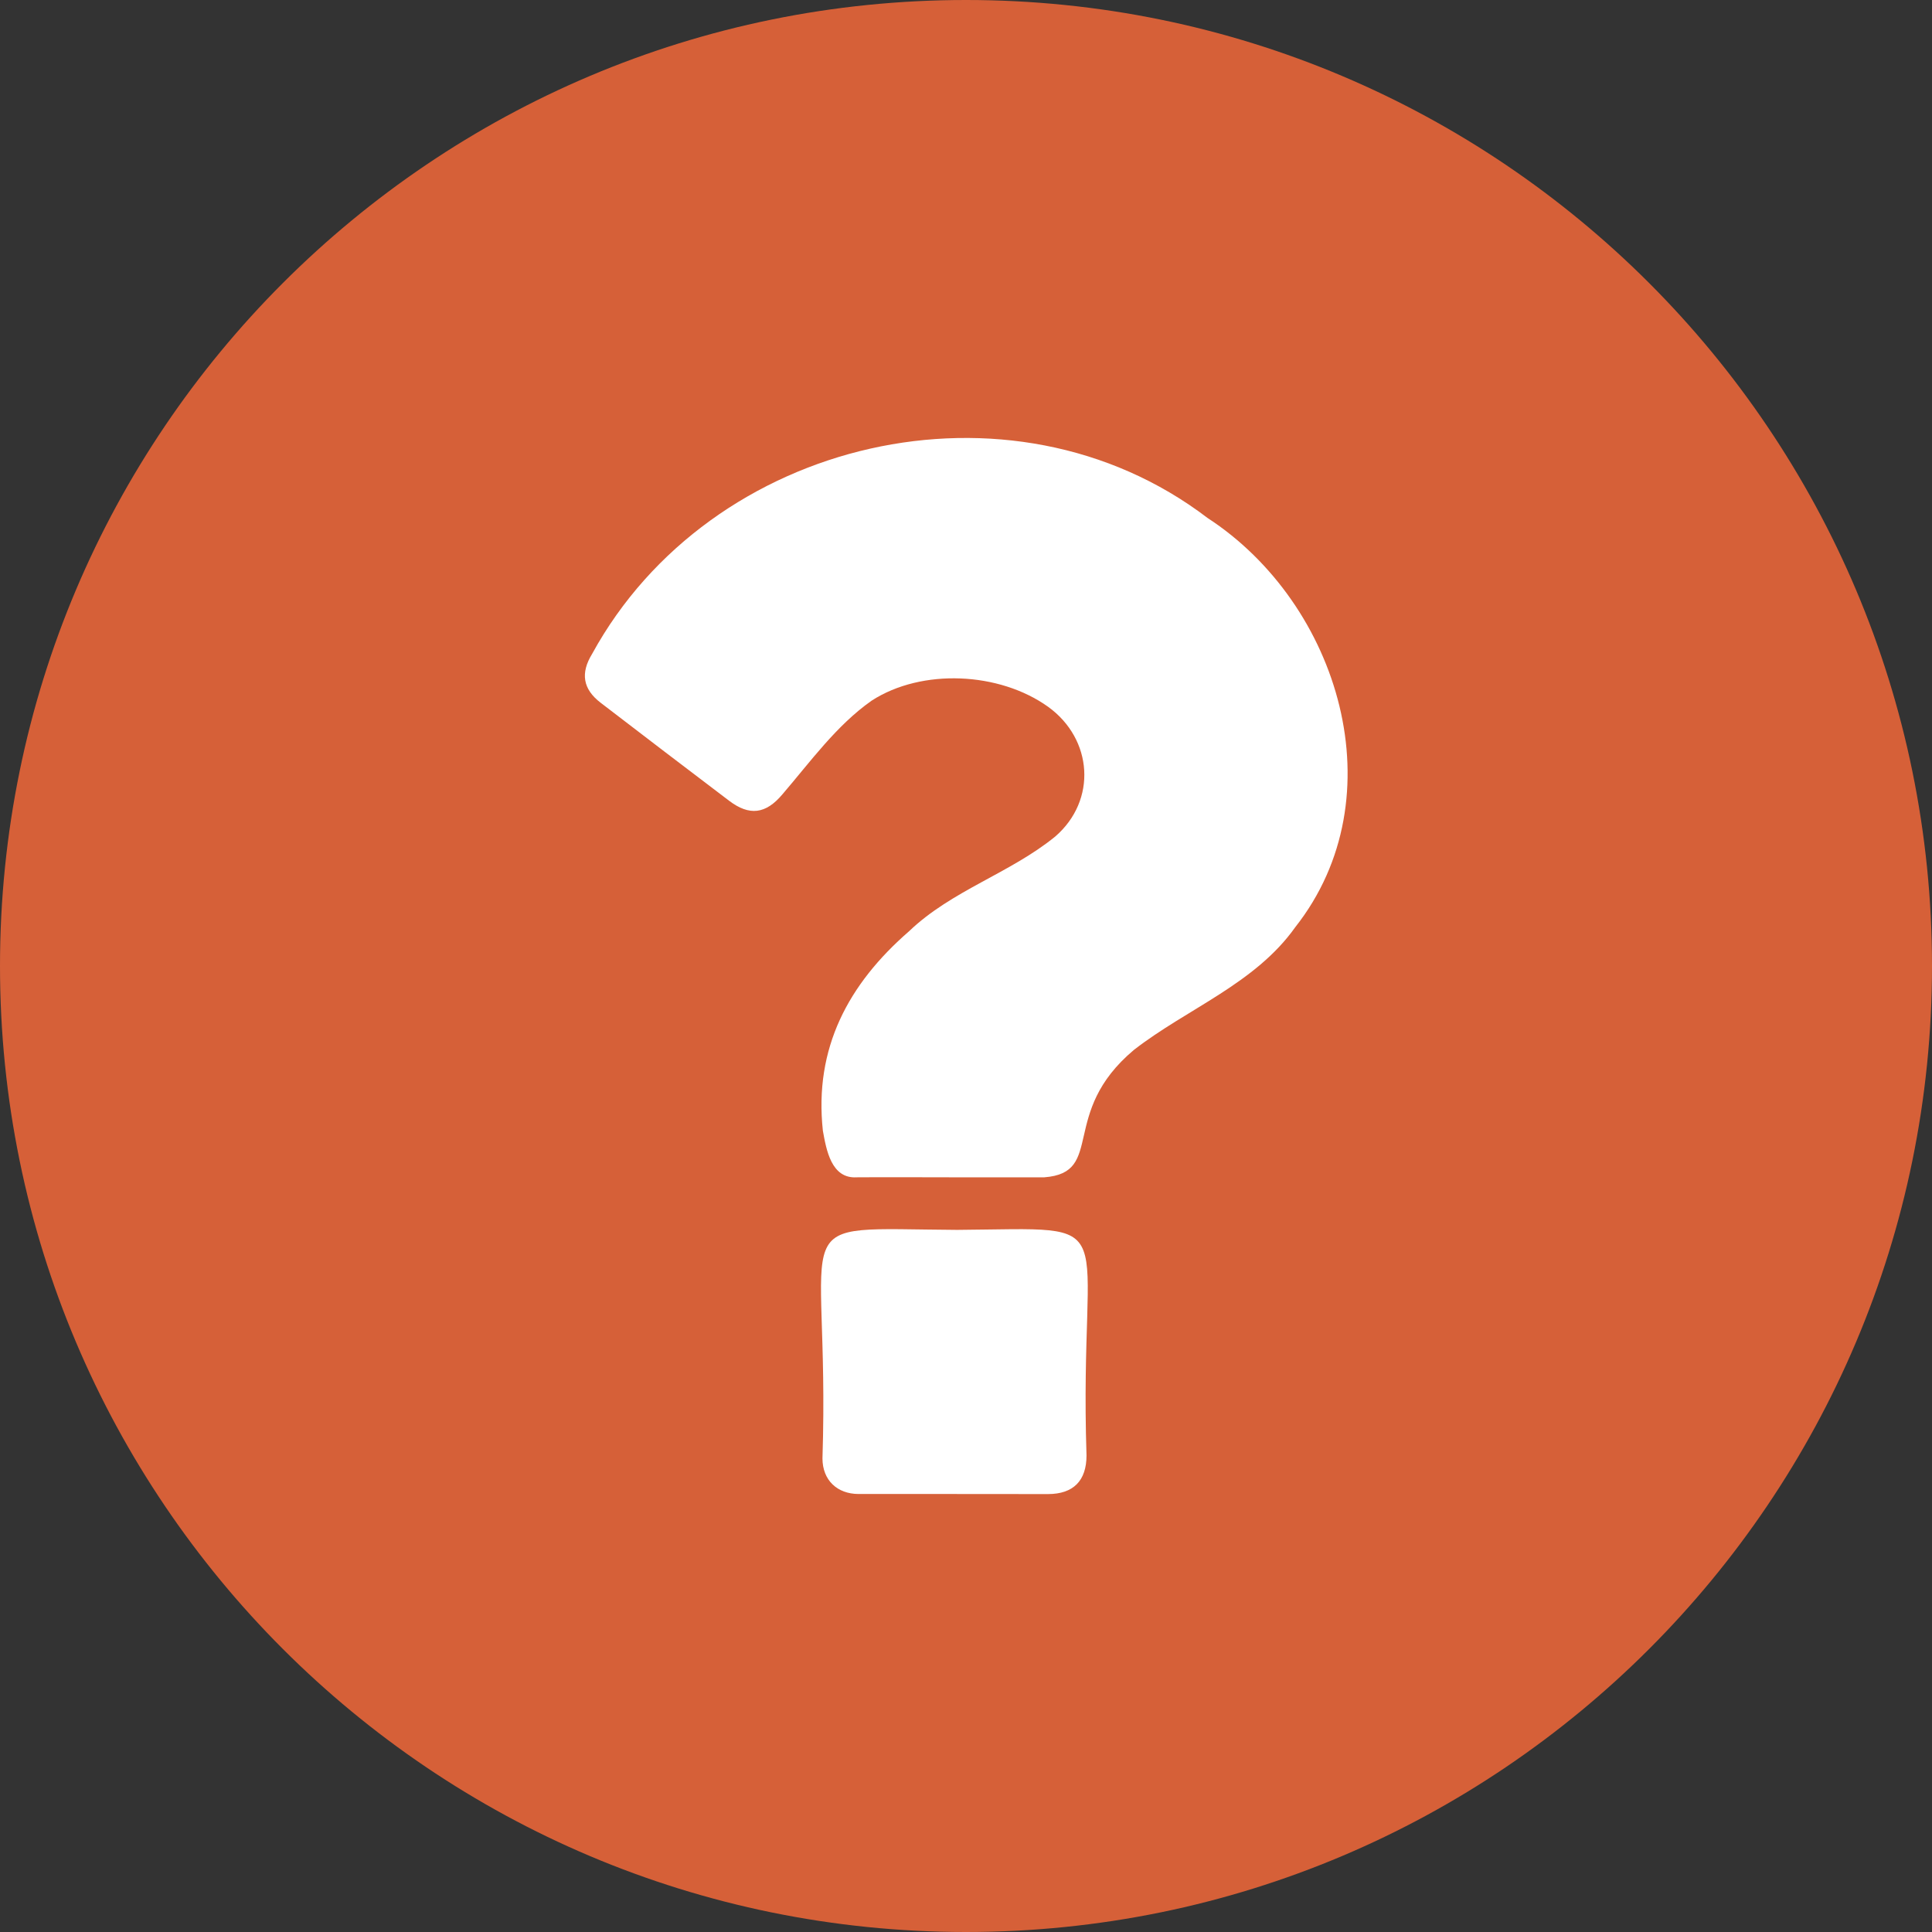
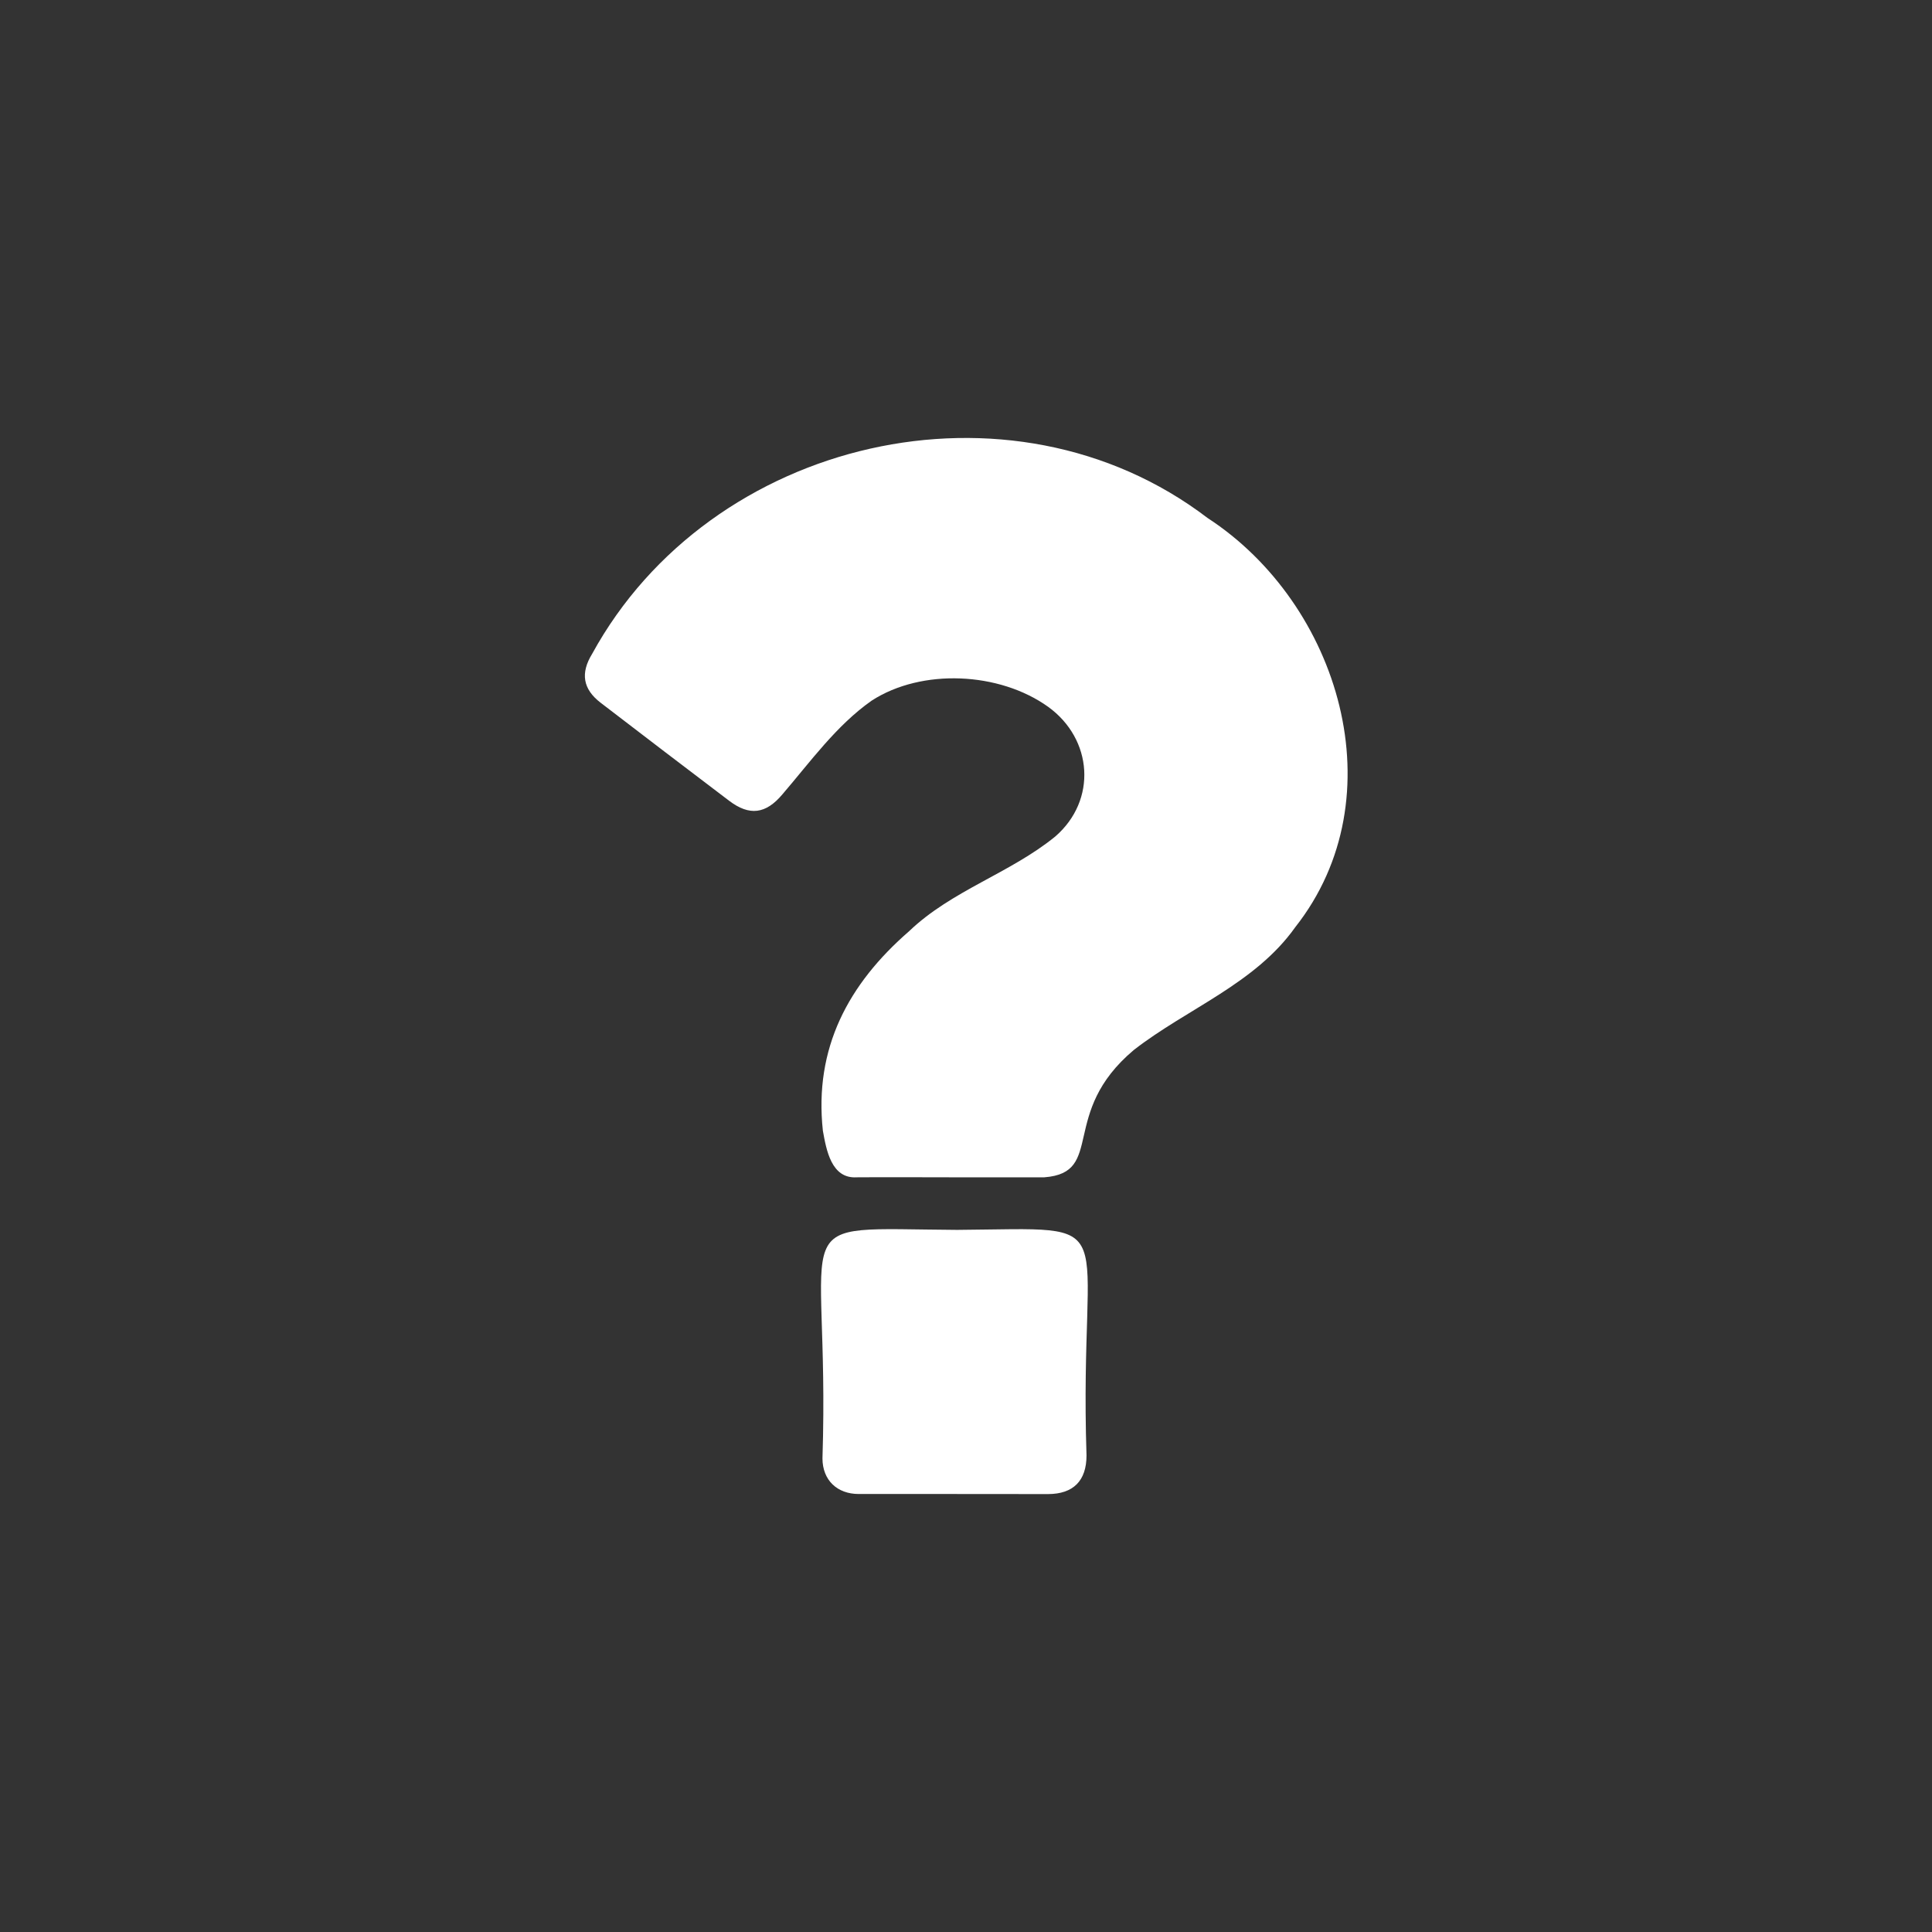
<svg xmlns="http://www.w3.org/2000/svg" width="24" height="24" viewBox="0 0 24 24" fill="none">
  <rect x="0" y="0" width="24" height="24" fill="#333333" stroke="none" />
  <g clip-path="url(#clip0_223_4887)">
-     <path d="M12 24C18.627 24 24 18.627 24 12C24 5.373 18.627 0 12 0C5.373 0 0 5.373 0 12C0 18.627 5.373 24 12 24Z" fill="#D66038" />
    <path d="M11.857 18.559H10.667C10.398 18.559 10.218 18.386 10.217 18.118C10.315 15.029 9.66 15.265 11.89 15.278C14.032 15.262 13.399 15.053 13.497 18.08C13.497 18.395 13.333 18.559 13.02 18.56L11.857 18.559ZM11.808 14.625C11.42 14.625 11.031 14.622 10.643 14.625C10.326 14.645 10.265 14.284 10.222 14.046C10.111 13.02 10.538 12.224 11.293 11.568C11.822 11.061 12.547 10.849 13.108 10.392C13.63 9.941 13.576 9.181 13.02 8.78C12.414 8.346 11.451 8.301 10.829 8.703C10.39 9.011 10.066 9.464 9.719 9.868C9.513 10.113 9.31 10.139 9.057 9.947C8.524 9.543 7.993 9.138 7.463 8.731C7.239 8.56 7.209 8.361 7.356 8.122C8.823 5.441 12.553 4.569 15 6.434C16.641 7.502 17.365 9.901 16.09 11.518C15.591 12.222 14.746 12.529 14.085 13.043C13.151 13.828 13.734 14.567 12.973 14.625H11.808Z" fill="white" />
  </g>
  <defs>
    <clipPath id="clip0_223_4887">
      <rect width="24" height="24" fill="white" />
    </clipPath>
  </defs>
</svg>